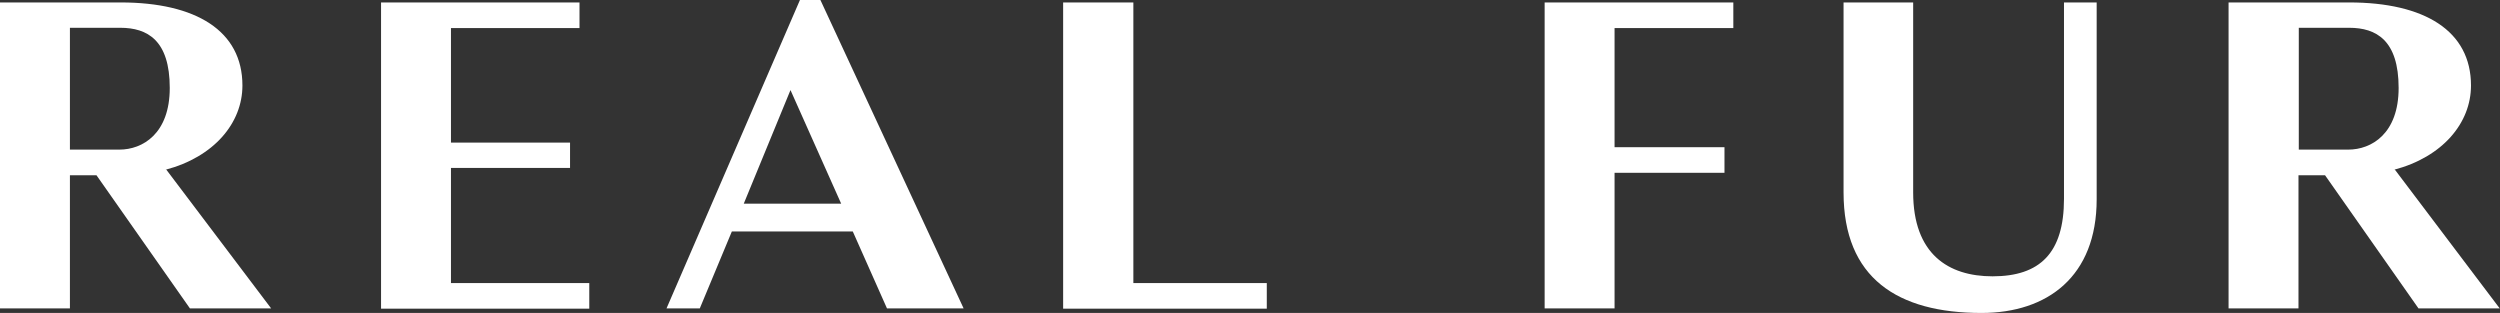
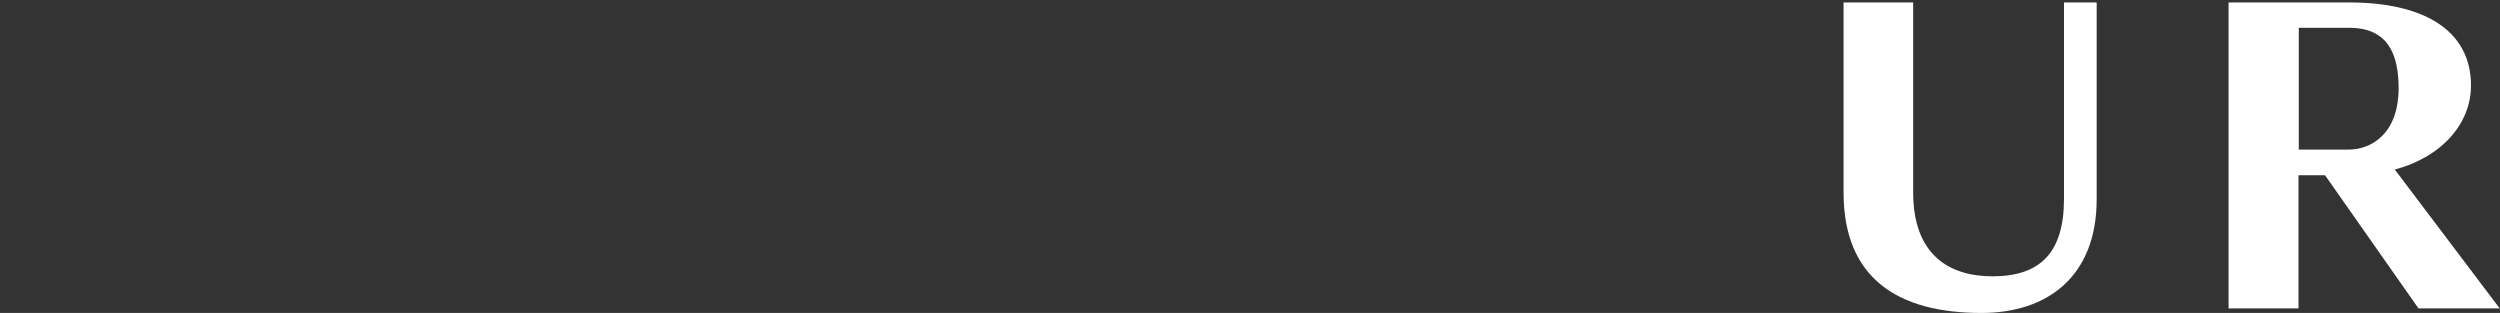
<svg xmlns="http://www.w3.org/2000/svg" version="1.1" id="Layer_1" x="0px" y="0px" viewBox="0 0 818.8 102.5" style="enable-background:new 0 0 818.8 102.5;" xml:space="preserve">
  <rect x="0" y="0" width="818.8" height="102.5" fill="#333333" stroke="none" />
  <style type="text/css">
	.st0{fill:#FFFFFF;}
</style>
  <g>
-     <path class="st0" d="M31.6,57.4h-8.7V101H0V0.8h39.5c24.7,0,39.9,9.3,39.9,27.2c0,12.3-9.3,23.4-25.2,27.6h0.3L88.8,101H62.2   L31.6,57.4z M22.9,9.1V49h16.2c7.6,0,16.5-5.2,16.5-20.2c0-15.6-7.3-19.7-16.2-19.7H22.9z" />
-     <path class="st0" d="M124.8,0.8h65v8.4h-42.1v37.5h39V55h-39v37.7H193v8.4h-68.2V0.8z" />
-     <path class="st0" d="M279.3,75.8h-39.6L229.2,101h-10.9L262,0h6.7l46.9,101h-25.1L279.3,75.8z M258.9,29.5l-15.3,37.2h31.9   L258.9,29.5z" />
-     <path class="st0" d="M348.3,0.8h22.9v91.9h43.7v8.4h-66.7V0.8z" />
-     <path class="st0" d="M528.8,56.5V101h-22.9V0.8h61.8v8.4h-38.9v39h36v8.4H528.8z" />
    <path class="st0" d="M675.9,0.8h10.8v64.5c0,25.2-16.1,37.2-37.7,37.2c-27.5,0-45.2-11.4-45.2-39.5V0.8h22.8V63   c0,20.2,11.5,27.5,26,27.5c15.5,0,23.4-7.6,23.4-25.4V0.8z" />
    <path class="st0" d="M761.5,57.4h-8.7V101h-22.9V0.8h39.5c24.7,0,39.9,9.3,39.9,27.2c0,12.3-9.3,23.4-25.2,27.6h0.3l34.3,45.4   h-26.6L761.5,57.4z M752.9,9.1V49h16.2c7.6,0,16.5-5.2,16.5-20.2c0-15.6-7.3-19.7-16.2-19.7H752.9z" />
  </g>
</svg>